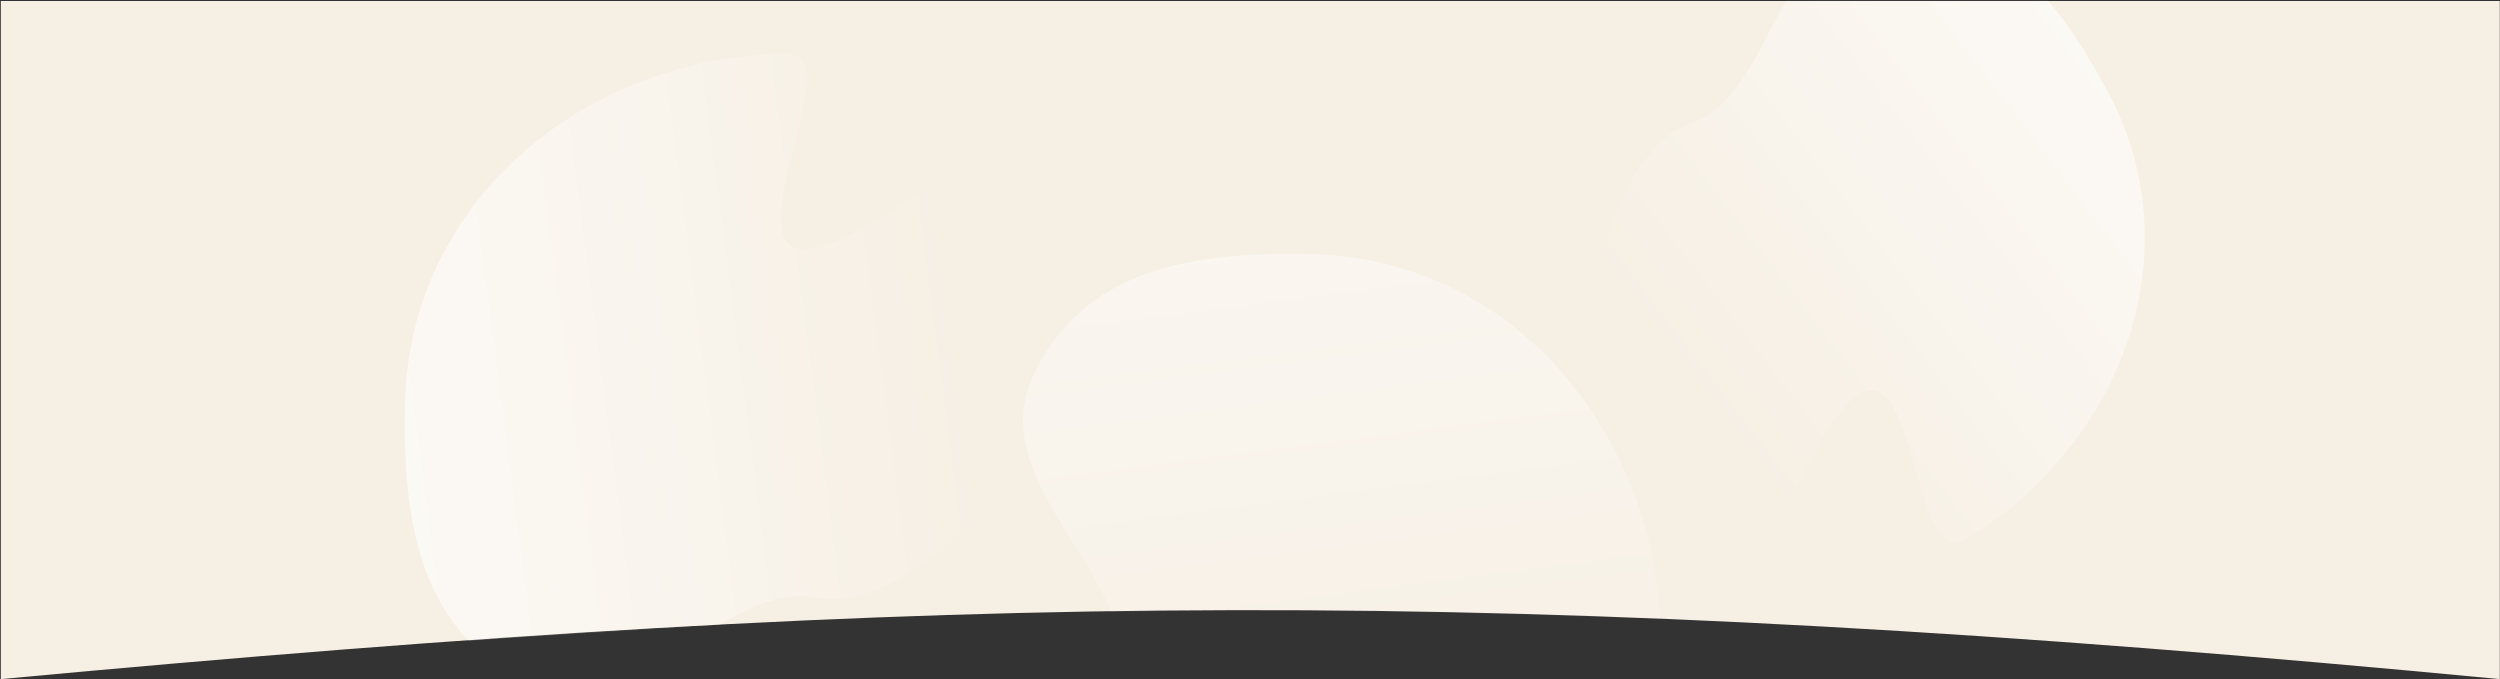
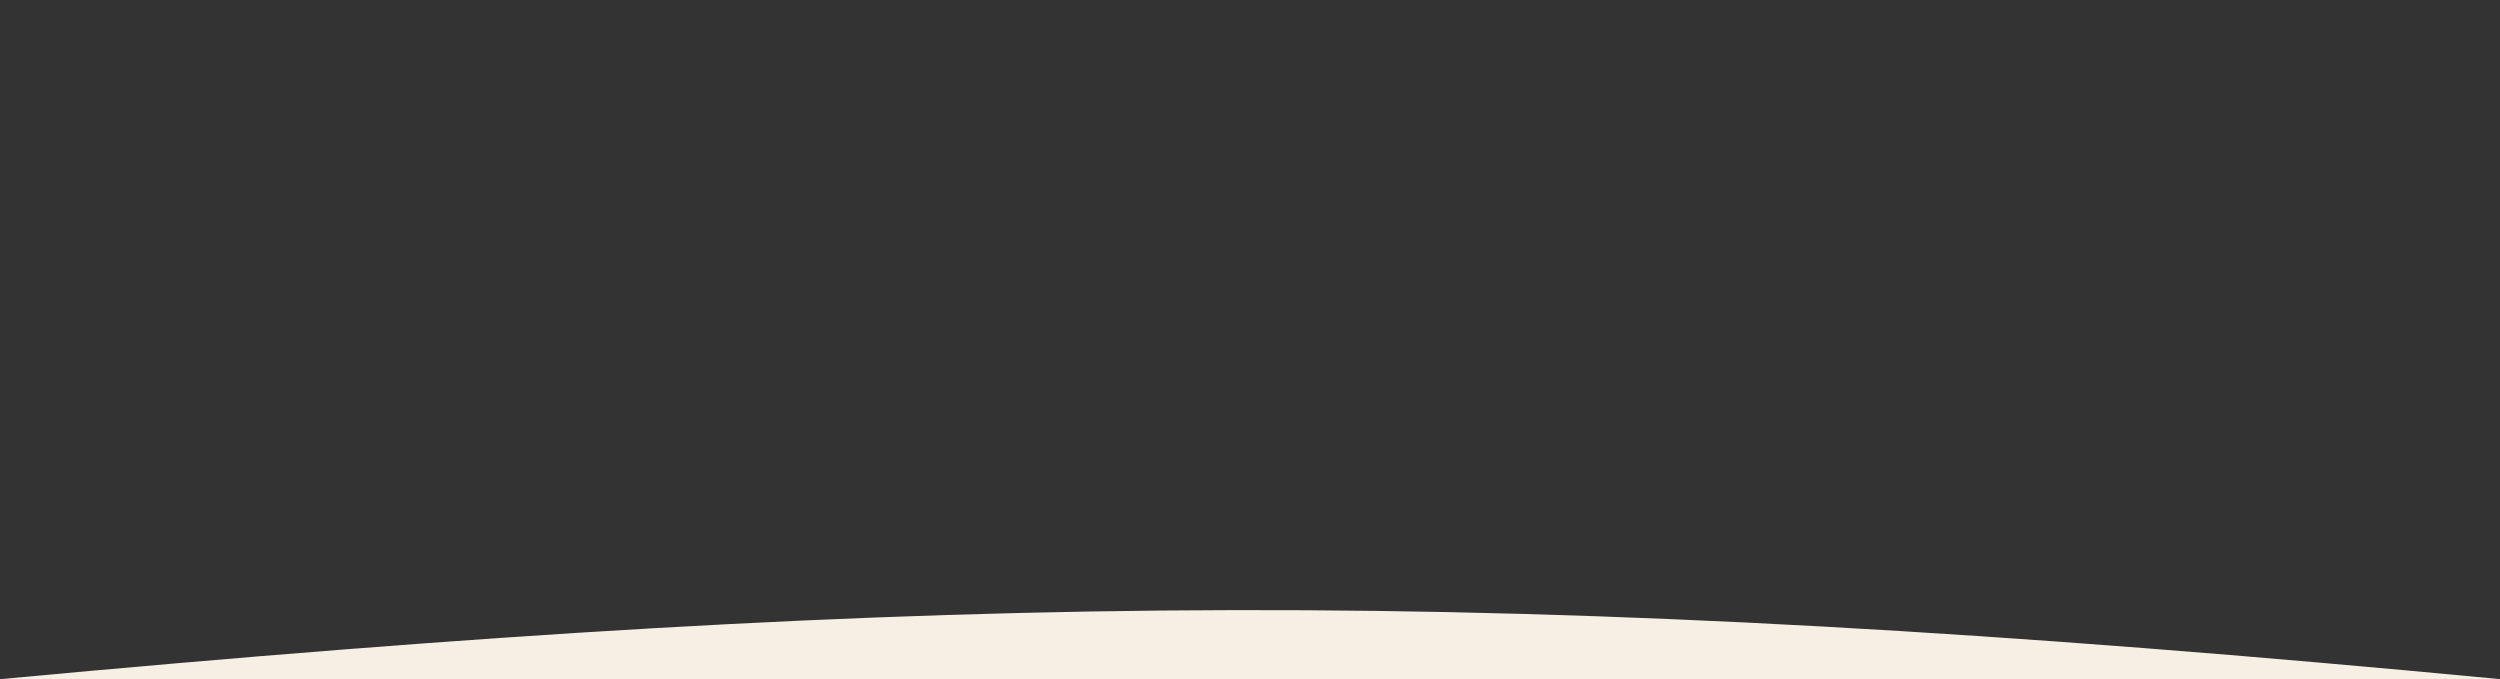
<svg xmlns="http://www.w3.org/2000/svg" width="2400" height="652" viewBox="0 0 2400 652" fill="none">
  <rect x="0" y="0" width="2400" height="652" fill="#333333" stroke="none" />
-   <path d="M0.786 651.939C916.722 566.596 1441.17 560.702 2399.79 651.939V0.939H0.786V651.939Z" fill="#F6EFE4" />
+   <path d="M0.786 651.939C916.722 566.596 1441.17 560.702 2399.79 651.939V0.939V651.939Z" fill="#F6EFE4" />
  <mask id="mask0_8_1186" style="mask-type:alpha" maskUnits="userSpaceOnUse" x="0" y="0" width="2400" height="652">
-     <path d="M0.786 651.939C916.722 566.596 1441.17 560.702 2399.79 651.939V0.939H0.786V651.939Z" fill="#F6EFE4" />
-   </mask>
+     </mask>
  <g mask="url(#mask0_8_1186)">
-     <path d="M388.83 387.099C386.273 501.053 402.906 606.778 506.571 654.167C608.565 700.792 696.926 556.448 782.253 573.759C867.58 591.071 1017.66 458.267 1023.48 280.846C1029.29 103.425 1368.66 -192.694 974.657 117.159C580.654 427.013 843.637 49.093 753.536 51.11C559.931 55.445 393.175 193.494 388.83 387.099Z" fill="url(#paint0_linear_8_1186)" />
-     <path d="M1258.54 243.962C1144.59 241.404 1038.86 258.038 991.472 361.702C944.847 463.697 1089.19 552.058 1071.88 637.385C1054.57 722.712 1187.37 872.794 1364.79 878.608C1542.21 884.421 1838.33 1223.79 1528.48 829.789C1218.63 435.786 1596.55 698.769 1594.53 608.668C1590.19 415.063 1452.14 248.307 1258.54 243.962Z" fill="url(#paint1_linear_8_1186)" fill-opacity="0.7" />
    <path d="M2022.07 85.298C1971.99 -6.127 1910.47 -82.259 1806.69 -72.388C1704.59 -62.677 1700.61 92.054 1625.11 117.361C1549.61 142.669 1491.47 316.483 1568 459.665C1644.52 602.847 1511.14 992.57 1681.51 566.986C1851.89 141.402 1816.41 560.984 1886.85 518.185C2038.21 426.22 2107.16 240.626 2022.07 85.298Z" fill="url(#paint2_linear_8_1186)" />
  </g>
  <defs>
    <linearGradient id="paint0_linear_8_1186" x1="36.439" y1="435.748" x2="924.842" y2="320.778" gradientUnits="userSpaceOnUse">
      <stop stop-color="white" />
      <stop offset="1" stop-color="white" stop-opacity="0" />
    </linearGradient>
    <linearGradient id="paint1_linear_8_1186" x1="1209.89" y1="-108.429" x2="1324.86" y2="779.974" gradientUnits="userSpaceOnUse">
      <stop stop-color="white" />
      <stop offset="1" stop-color="white" stop-opacity="0" />
    </linearGradient>
    <linearGradient id="paint2_linear_8_1186" x1="2278.93" y1="-114.375" x2="1627.86" y2="382.934" gradientUnits="userSpaceOnUse">
      <stop stop-color="white" />
      <stop offset="1" stop-color="white" stop-opacity="0" />
    </linearGradient>
  </defs>
</svg>